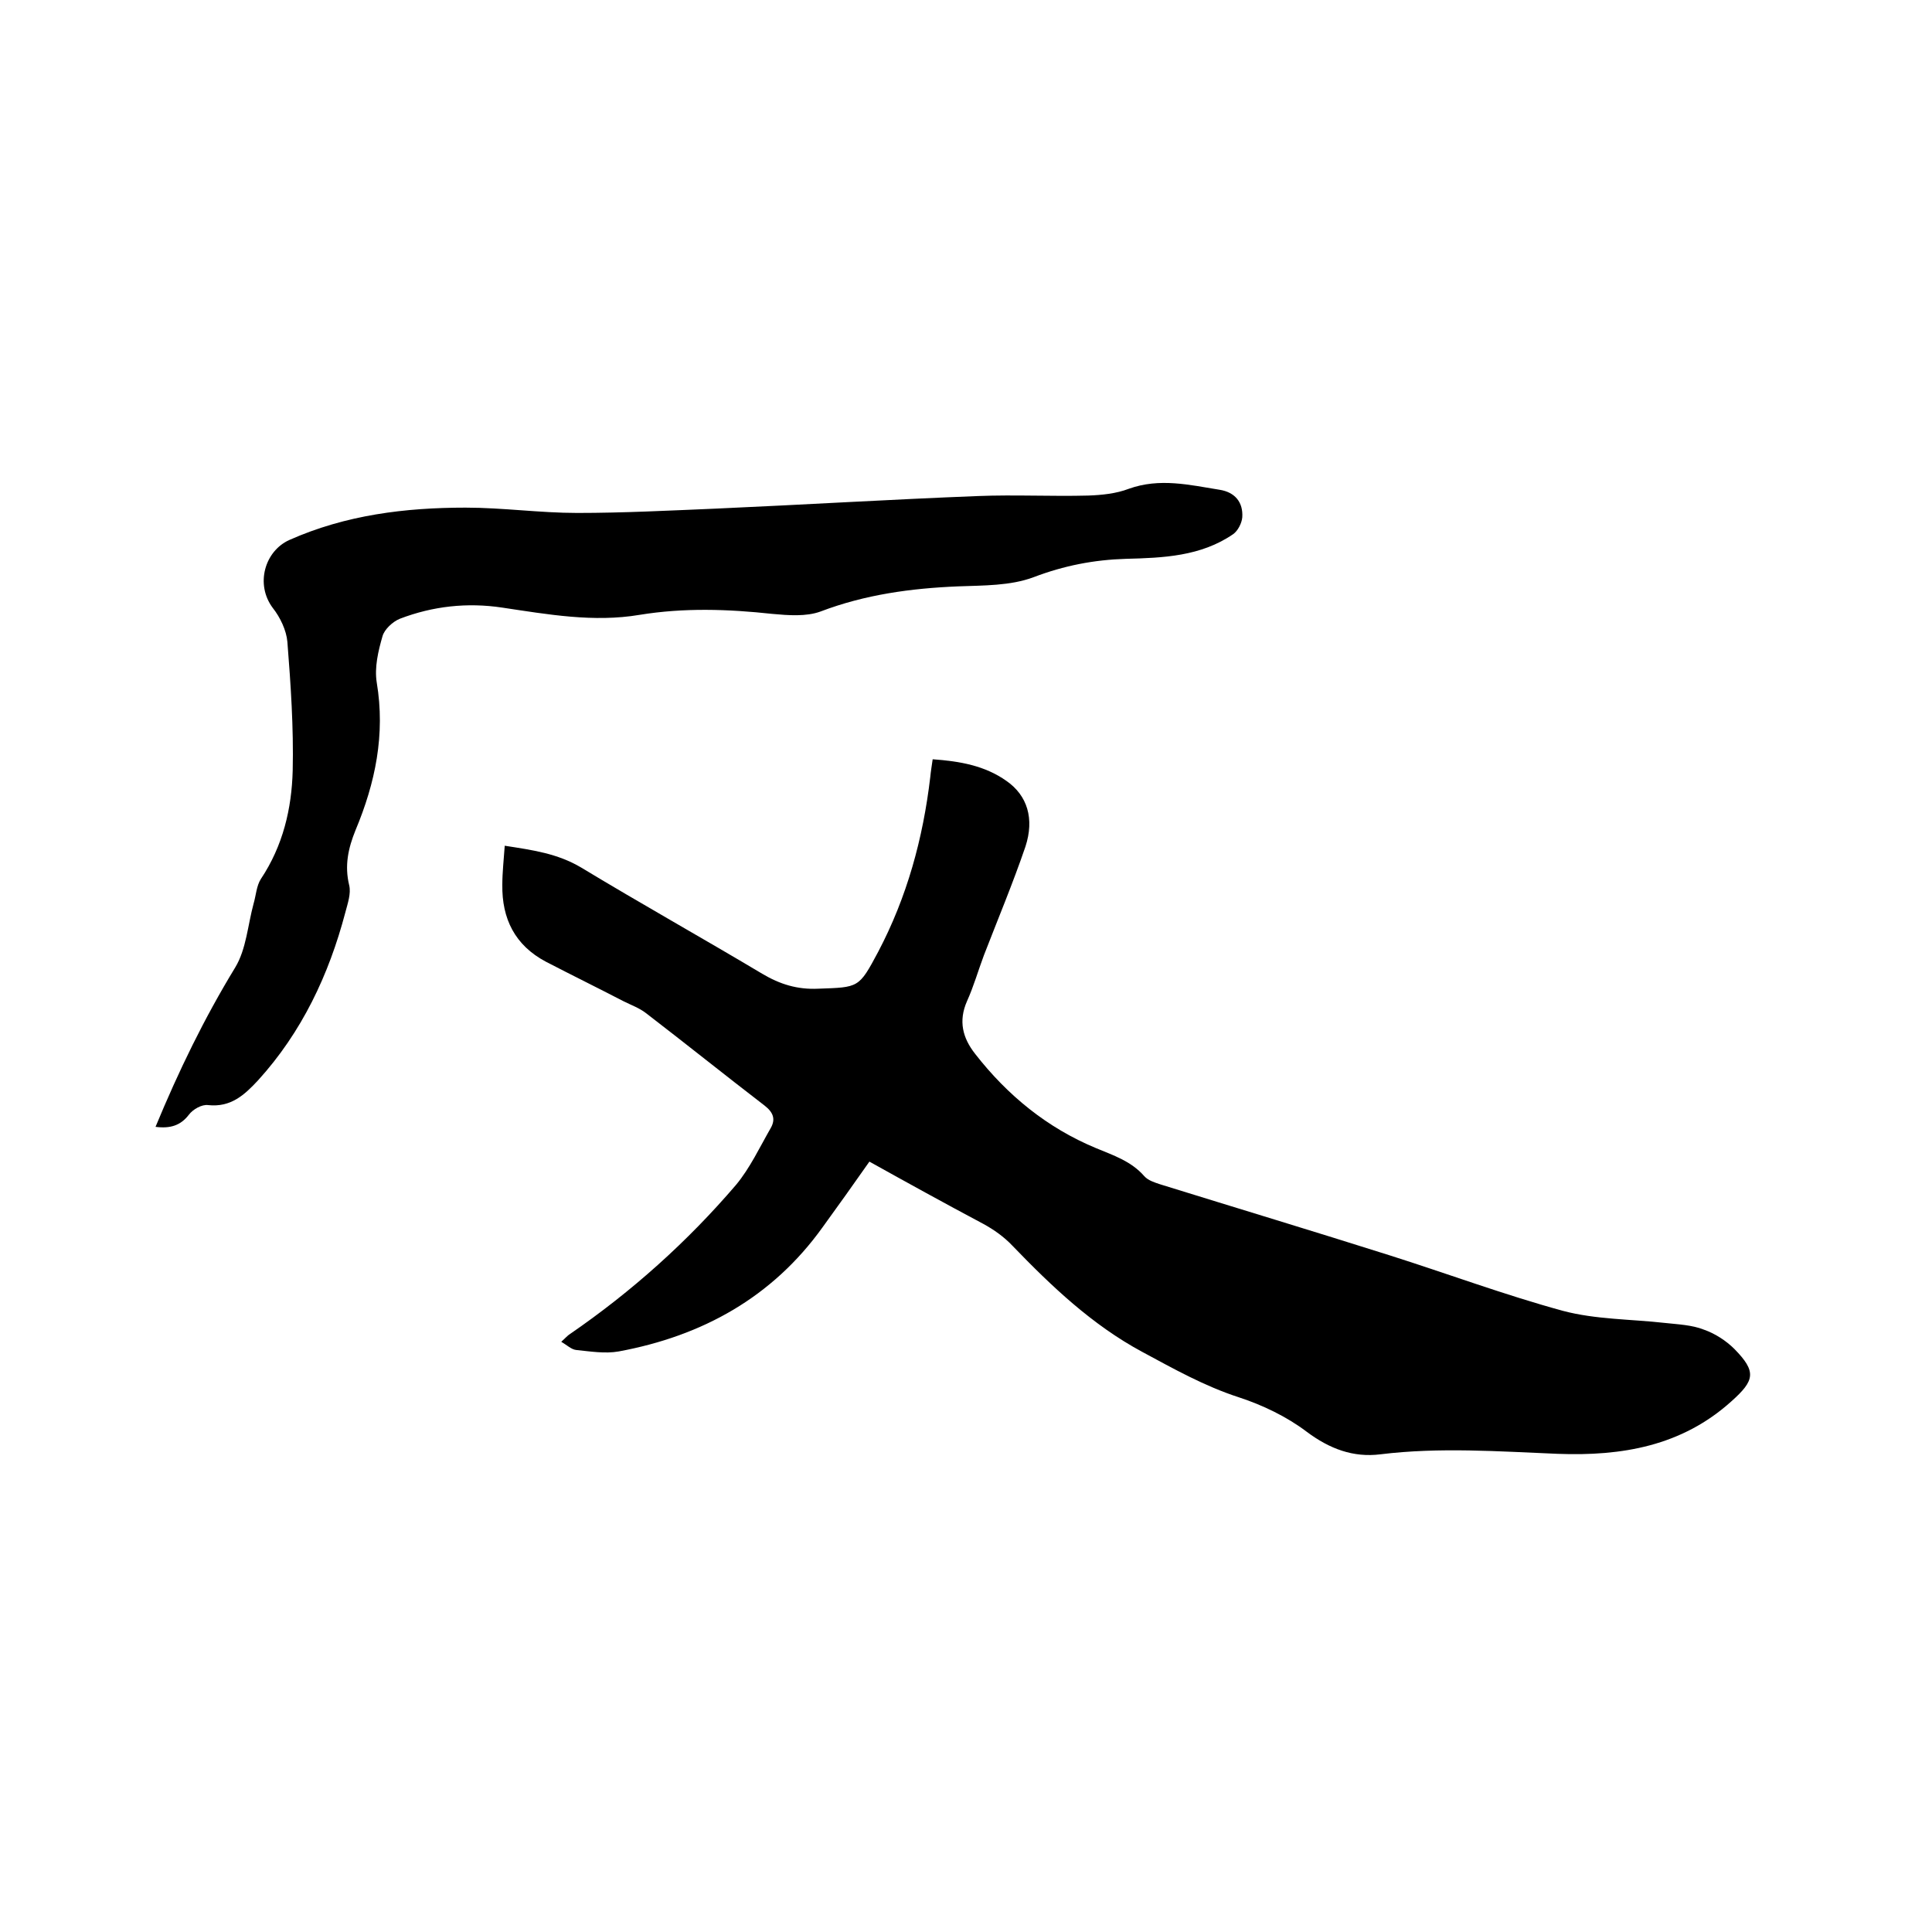
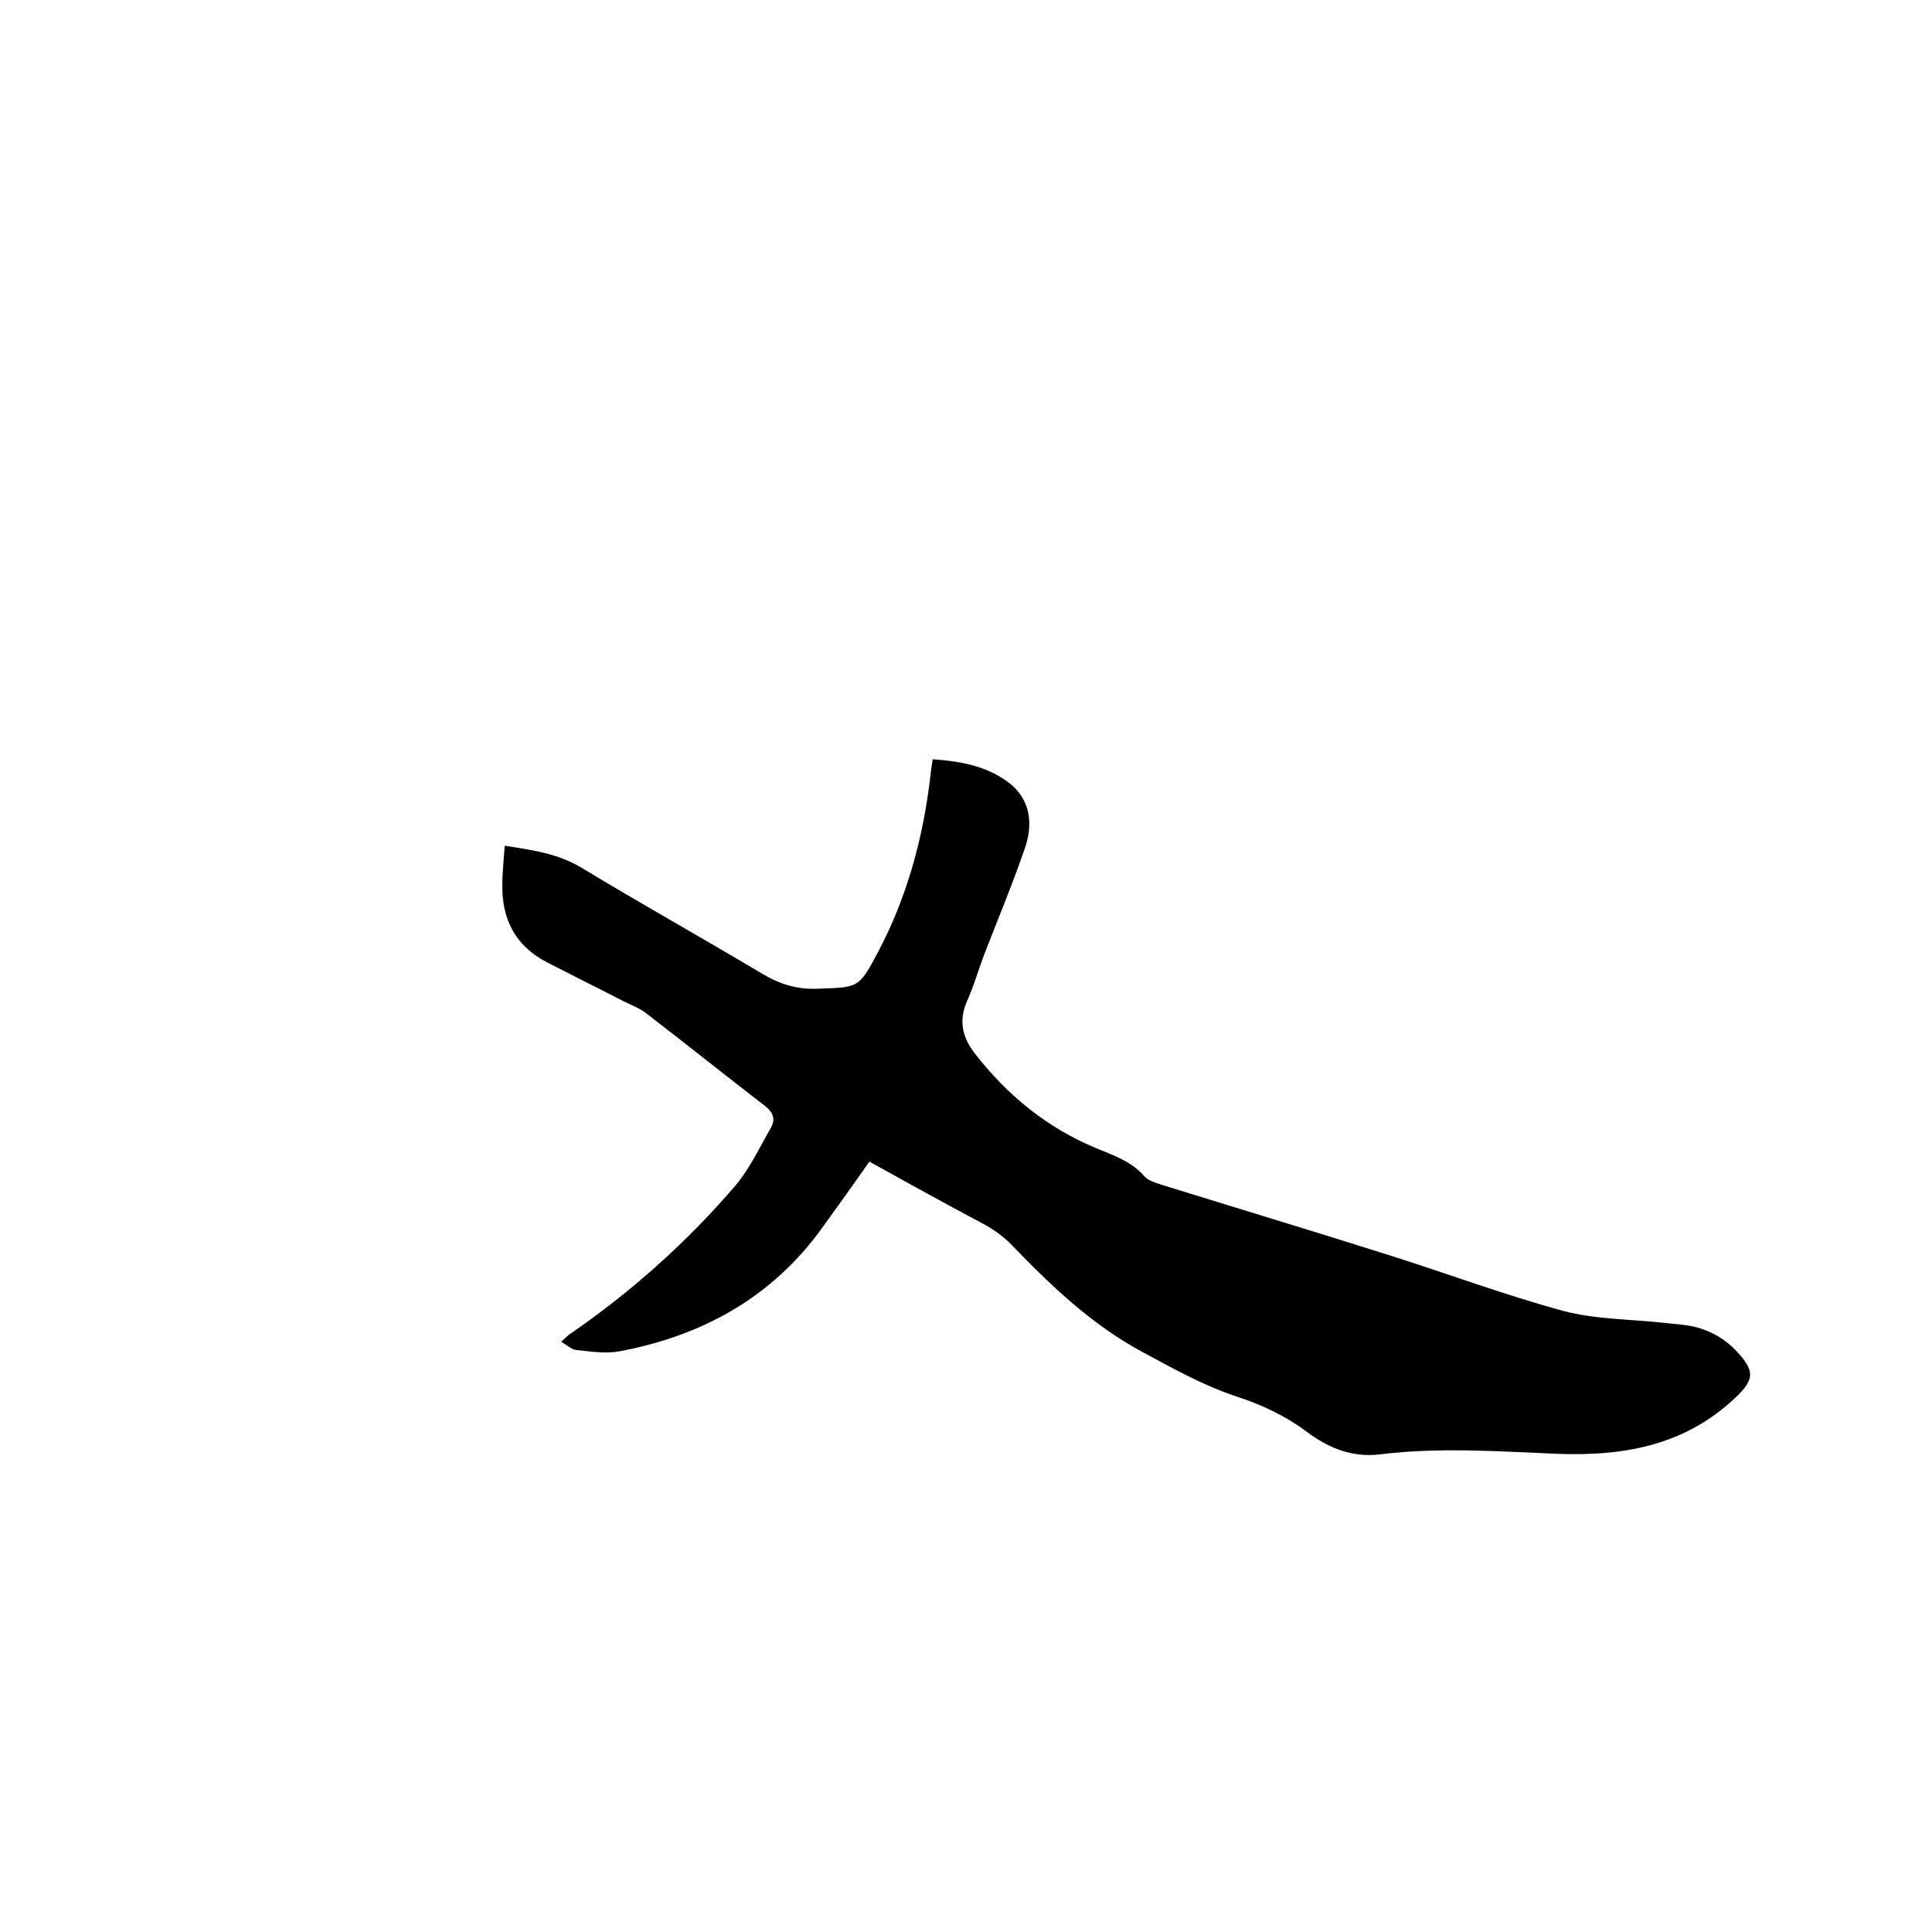
<svg xmlns="http://www.w3.org/2000/svg" enable-background="new 0 0 400 400" viewBox="0 0 400 400">
  <path d="m180 240.5c-3.3 4.7-6.5 9.2-9.7 13.6-10.4 14.5-24.9 22.5-42.2 25.7-2.8.5-5.9 0-8.8-.3-1-.1-1.9-1-3.1-1.7.9-.8 1.3-1.3 1.8-1.6 12.8-8.8 24.3-19.1 34.4-30.9 2.9-3.5 4.9-7.8 7.2-11.8 1-1.8.5-3.2-1.3-4.6-8.2-6.3-16.3-12.8-24.5-19.1-1.4-1.1-3.1-1.7-4.7-2.5-5.4-2.8-10.7-5.4-16.1-8.2-6.4-3.4-9.1-8.9-9-15.9 0-2.6.3-5.2.5-8.1 5.8.9 10.9 1.6 15.8 4.5 12.4 7.5 25.1 14.6 37.5 22 3.7 2.2 7.3 3.3 11.6 3.1 8.4-.3 8.4-.1 12.4-7.6 6-11.4 9.3-23.5 10.8-36.2.1-1.1.3-2.3.5-3.7 5.6.4 10.8 1.3 15.3 4.5 4.3 3 5.8 7.8 3.9 13.6-2.6 7.6-5.7 15-8.6 22.5-1.2 3.2-2.1 6.4-3.5 9.5-1.8 4.1-.9 7.6 1.7 10.9 6.7 8.6 14.9 15.3 25 19.5 3.6 1.5 7.3 2.7 10 5.8.8.9 2.1 1.3 3.3 1.7 15.8 4.9 31.7 9.7 47.5 14.7 12 3.8 23.8 8.2 35.9 11.5 6.8 1.8 14 1.7 21.1 2.5 2.7.3 5.6.4 8.1 1.4 2.3.8 4.6 2.3 6.3 4 4.6 4.7 4.2 6.5-.6 10.8-10.3 9.3-22.7 11.4-36 10.9-12.2-.5-24.5-1.4-36.7.1-5.6.7-10.5-1.1-15.3-4.7-4.1-3.1-9.1-5.5-14-7.1-7.1-2.3-13.5-5.9-20-9.4-10.4-5.6-18.8-13.6-26.9-22-1.7-1.8-3.8-3.3-6-4.5-7.9-4.2-15.7-8.5-23.6-12.9z" />
-   <path d="m32.2 233.3c4.8-11.6 10.1-22.5 16.5-33 2.3-3.8 2.6-8.8 3.8-13.2.5-1.7.6-3.7 1.5-5.1 4.6-6.9 6.4-14.6 6.6-22.5.2-8.9-.4-17.7-1.1-26.6-.2-2.4-1.5-5.1-3-7-3.7-4.9-1.7-11.8 3.4-14.1 11.7-5.2 24-6.7 36.5-6.7 7.7 0 15.4 1.1 23.1 1.1 9.6 0 19.2-.5 28.8-.9 18.1-.8 36.1-1.9 54.2-2.6 7.6-.3 15.2.1 22.8-.1 2.8-.1 5.8-.4 8.4-1.4 6.4-2.3 12.6-.8 18.8.2 3.2.5 4.9 2.6 4.7 5.7-.1 1.2-.9 2.8-1.9 3.5-6.7 4.6-14.5 4.9-22.2 5.1-6.6.2-12.8 1.4-19.1 3.8-4.8 1.8-10.4 1.7-15.6 1.9-9.8.4-19.3 1.7-28.5 5.2-3 1.1-6.7.8-10 .5-9.2-1-18.3-1.3-27.5.2-9.5 1.6-19-.1-28.4-1.5-7.3-1.1-14.4-.3-21.2 2.3-1.5.6-3.2 2.2-3.6 3.6-.9 3.1-1.7 6.5-1.2 9.6 1.8 10.8-.3 20.8-4.4 30.6-1.5 3.7-2.3 7.3-1.3 11.4.4 1.7-.3 3.7-.8 5.6-3.4 12.9-9 24.8-18.1 34.8-2.8 3-5.6 5.6-10.3 5.1-1.3-.2-3.2.9-4 2-1.7 2.2-3.8 2.9-6.9 2.5z" />
</svg>